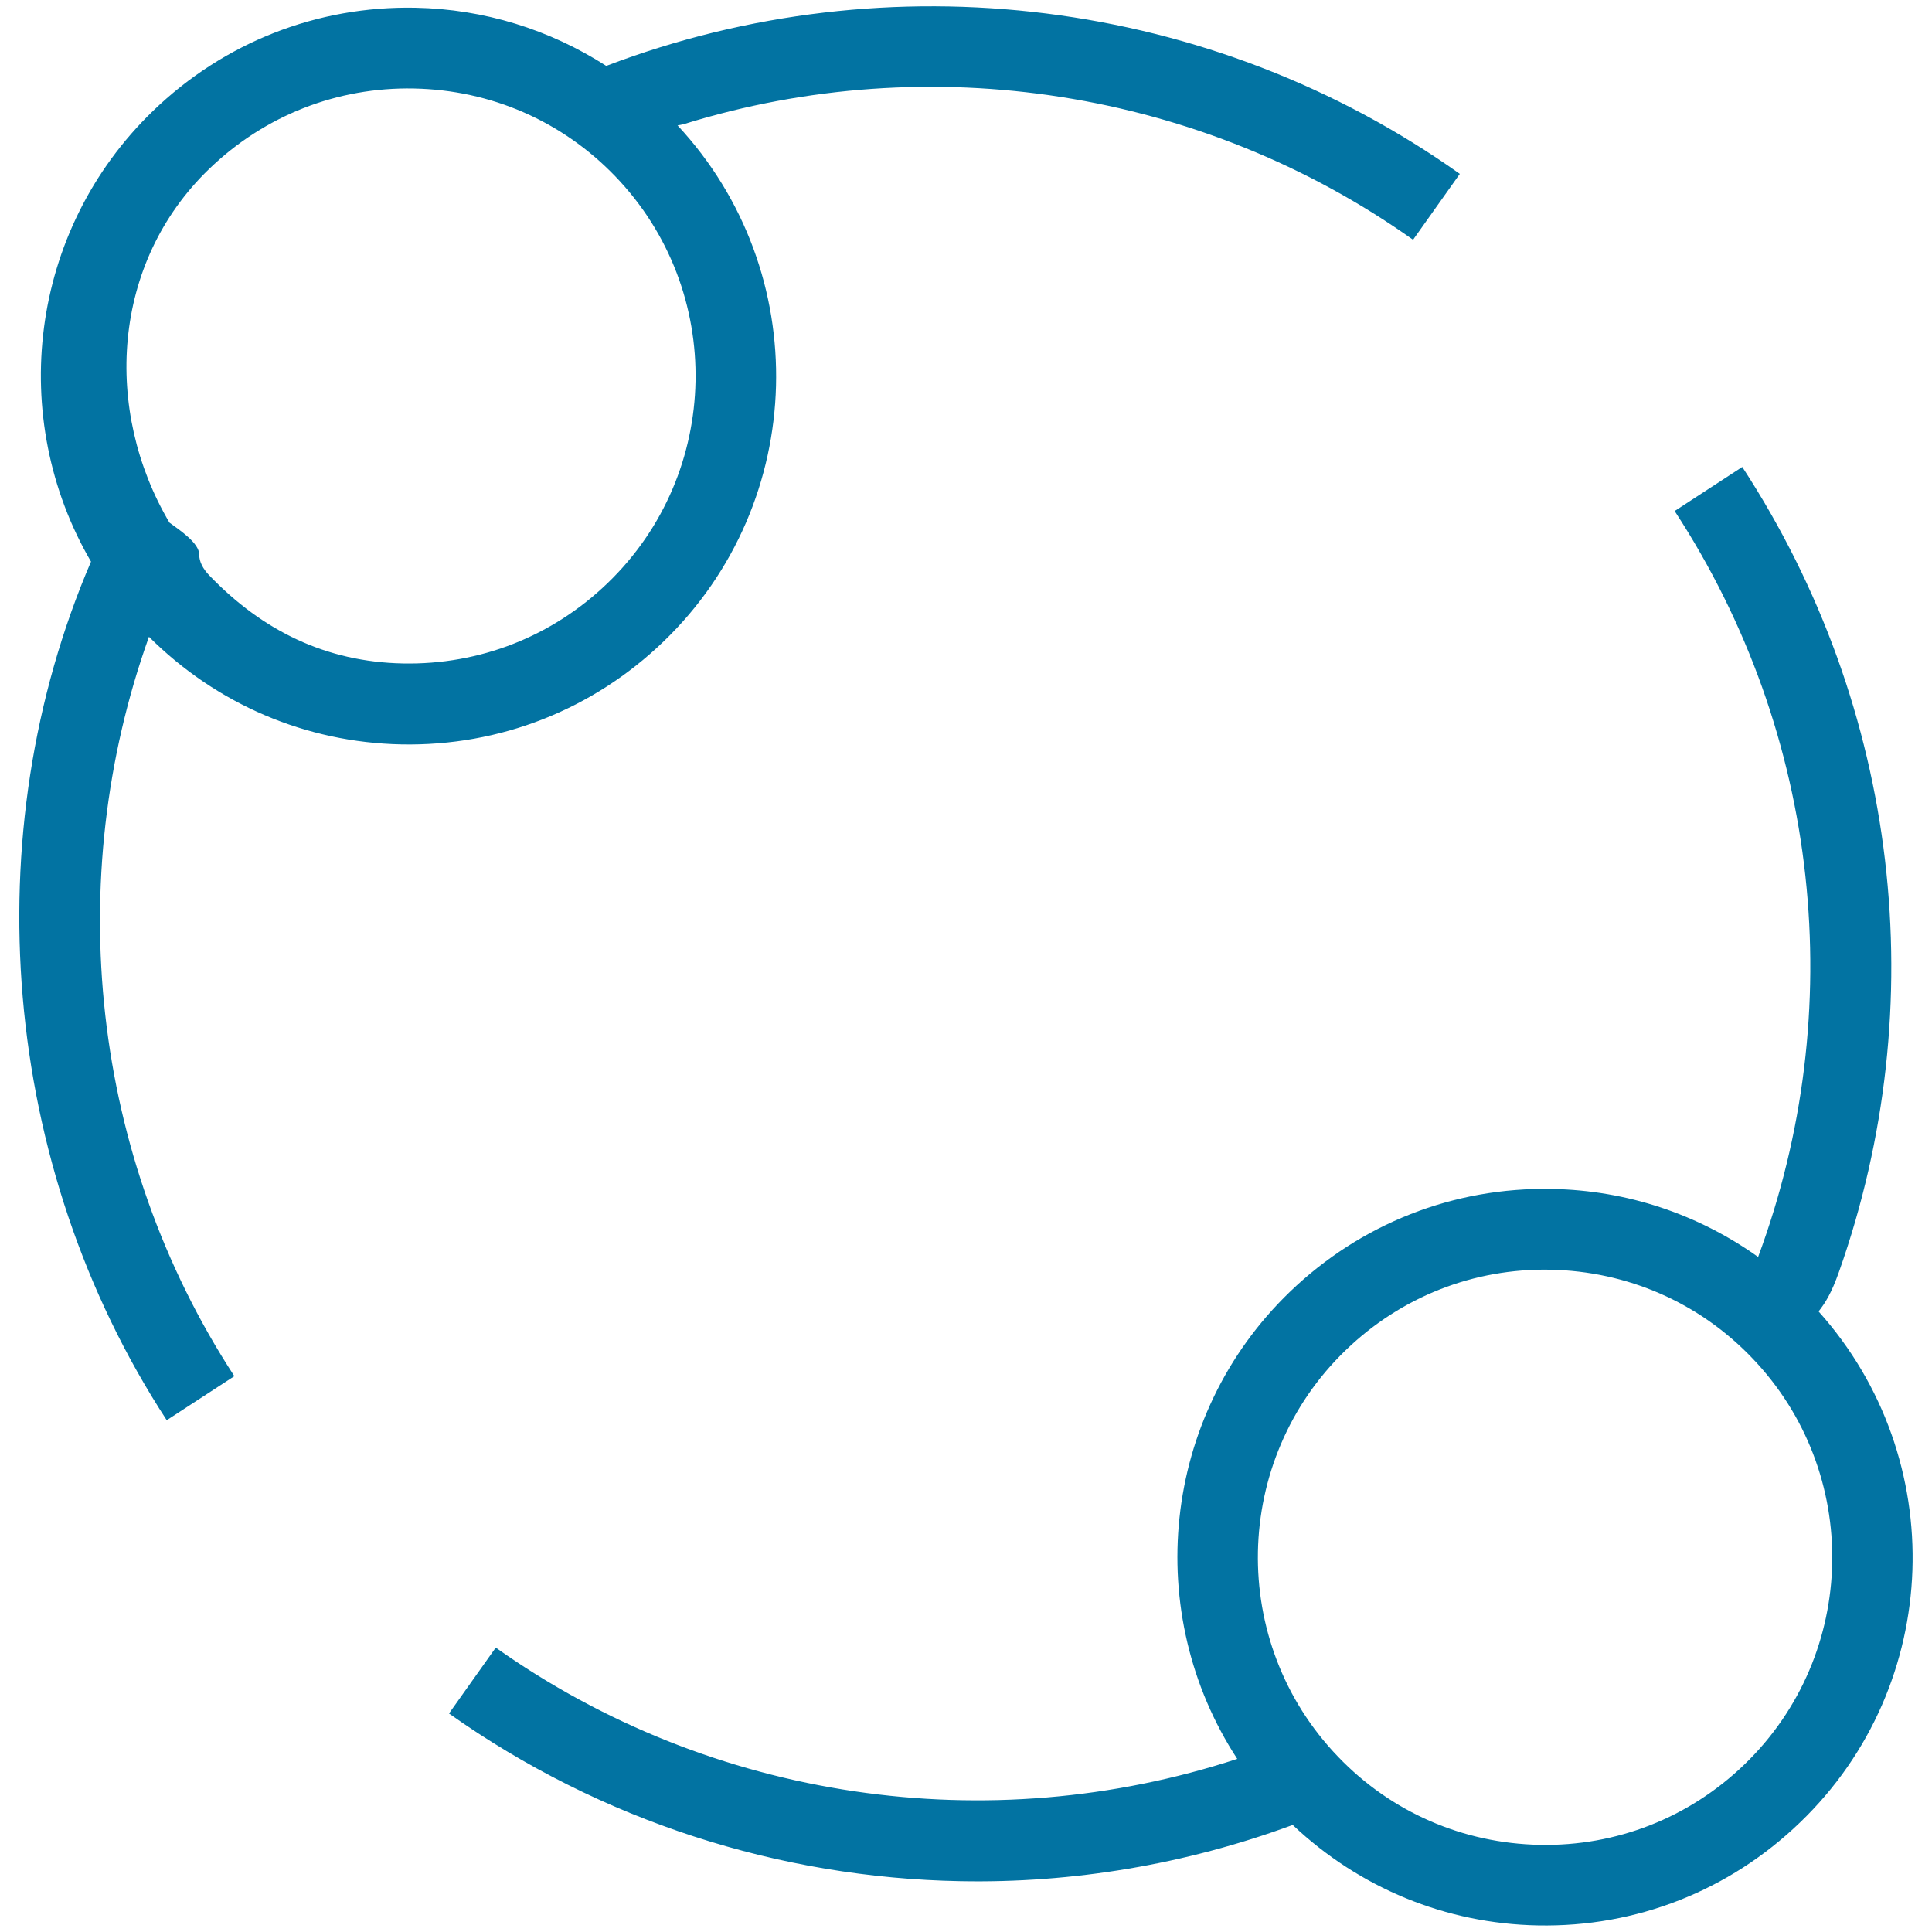
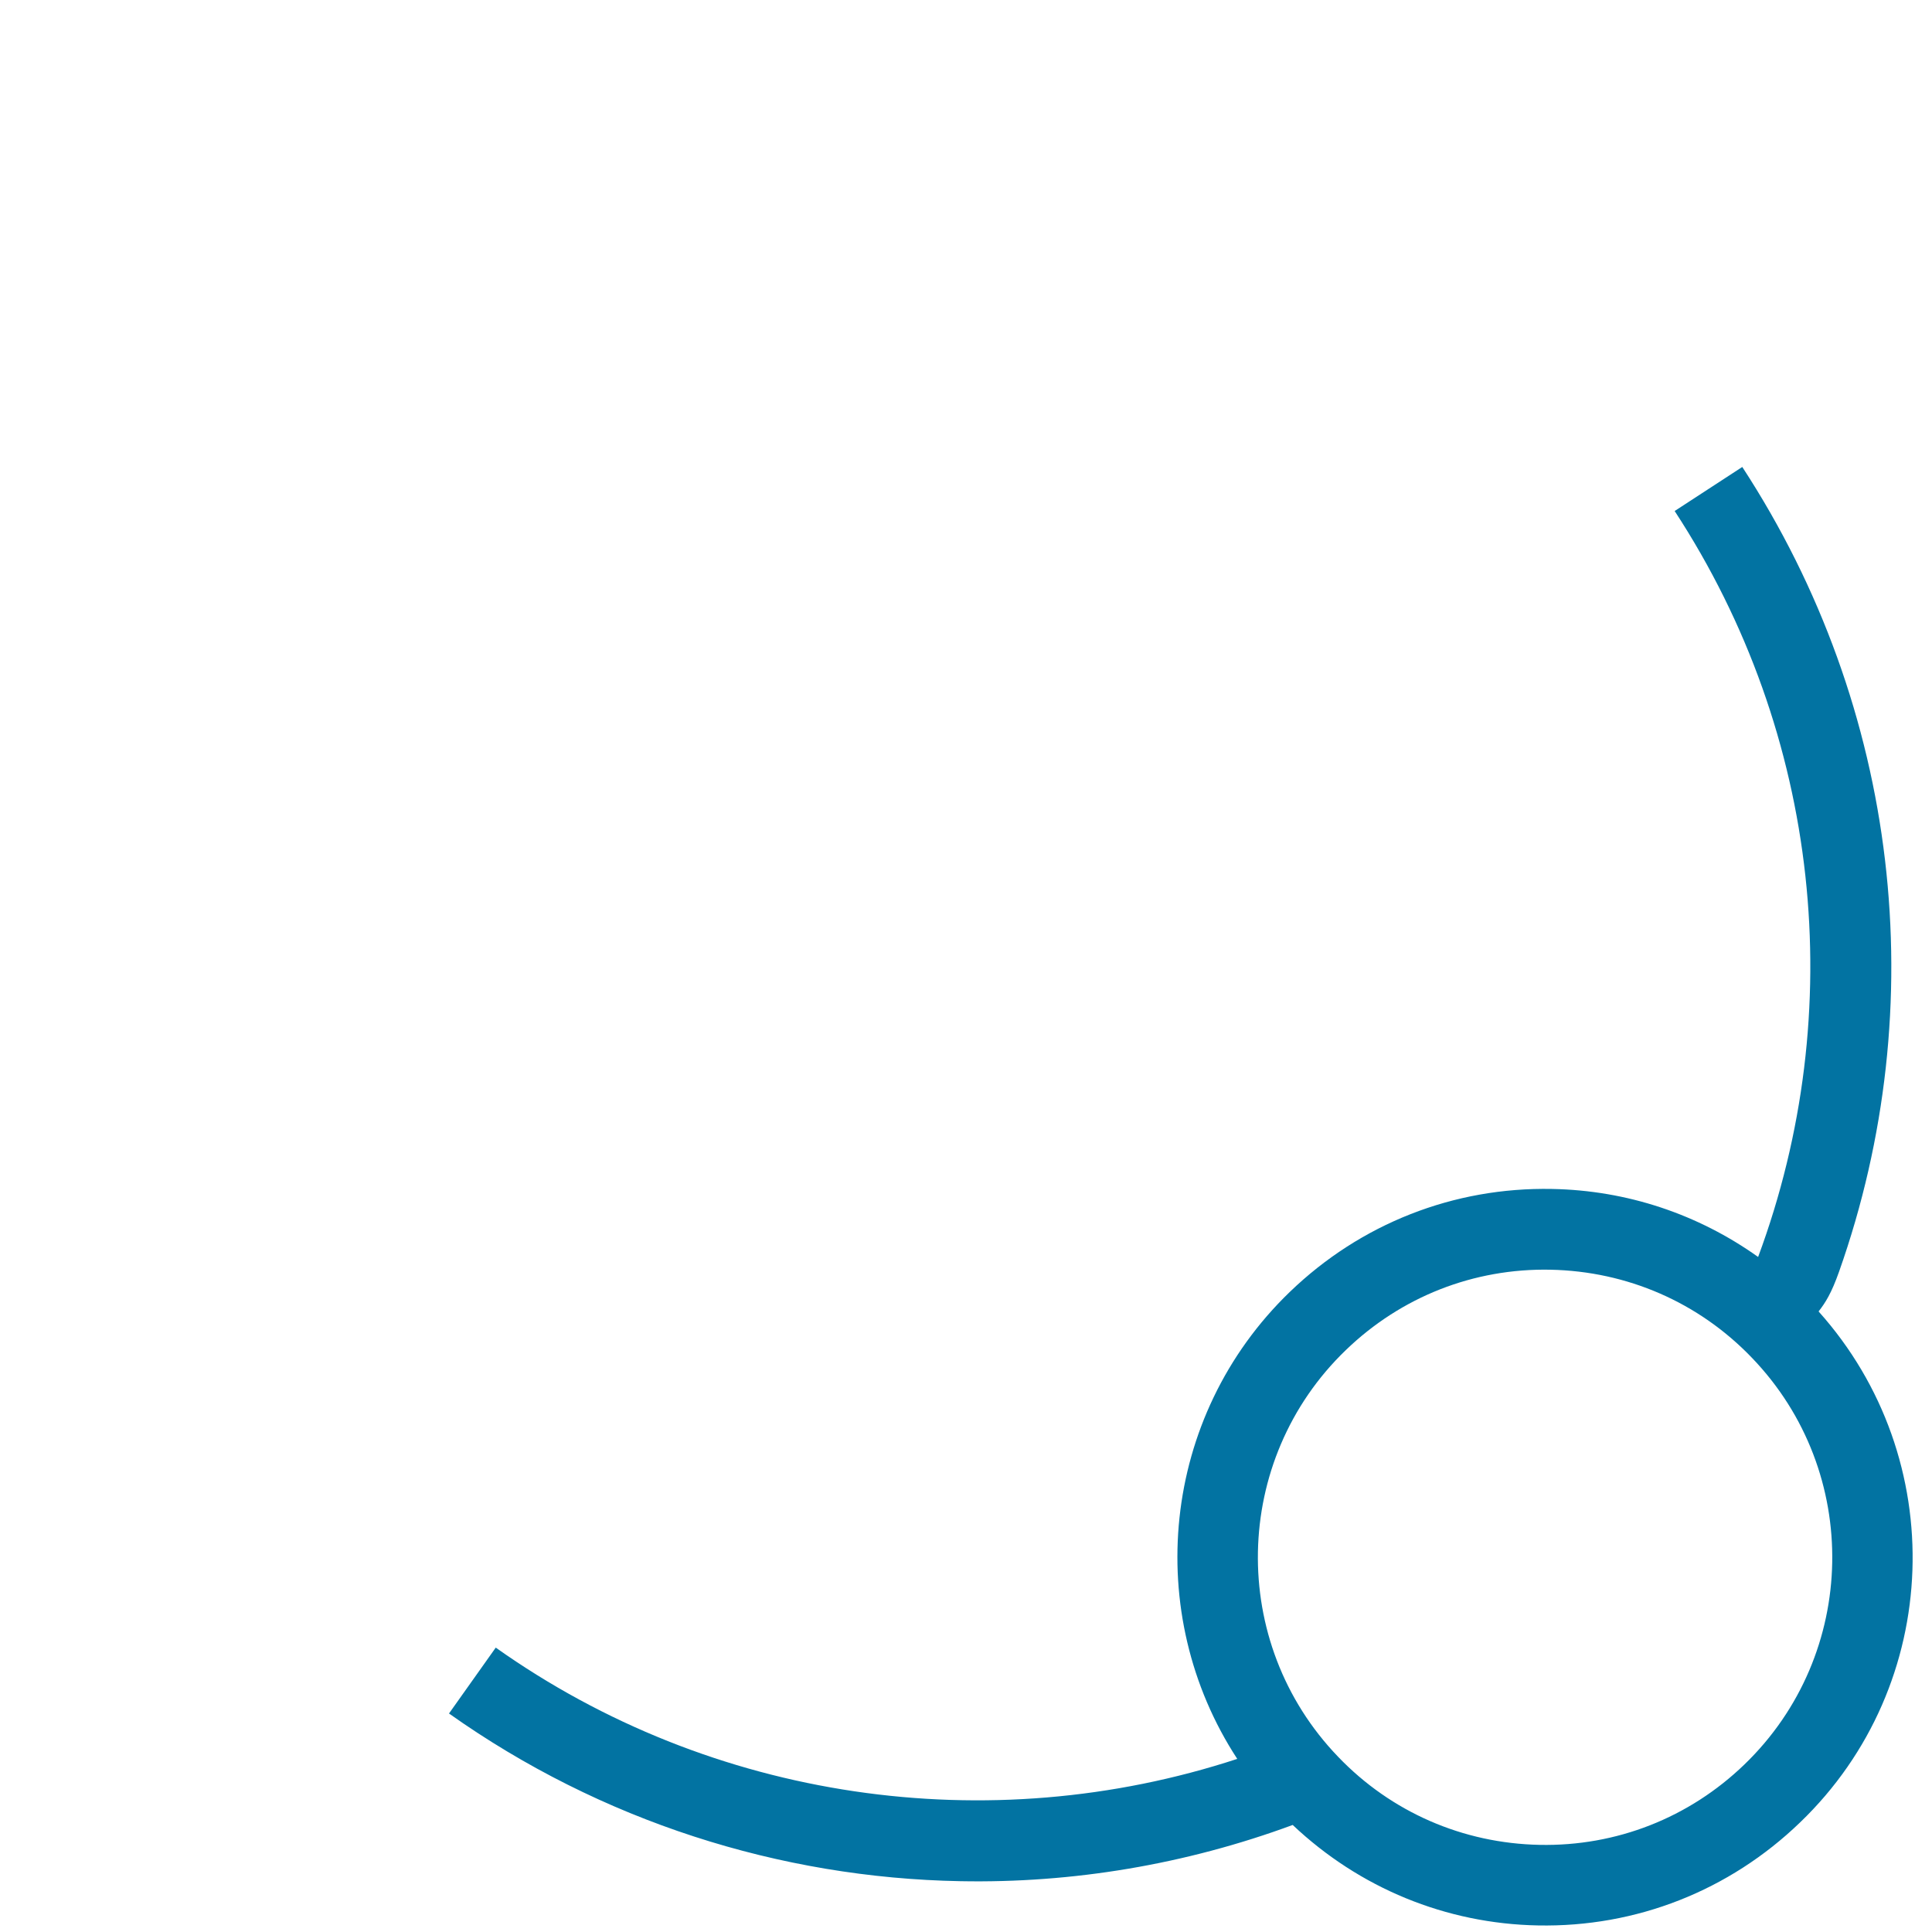
<svg xmlns="http://www.w3.org/2000/svg" viewBox="0 0 1000 1000" style="fill:#0273a2">
  <title>Friends SVG icon</title>
  <path d="M941.3,678.8c3.5-4.5,6.6-9.3,10.6-20.6c48.7-137.8,31.4-291.6-50.1-416.5l-35,22.8c75.6,115.7,90.4,258.9,43.2,386.1c-31-22.1-67.8-34.5-106.7-35.2c-50.9-1-99.1,18-135.7,53.3c-66.9,64.5-76.3,166.6-27.2,241.7c-128.8,42.2-271.9,21.7-383.8-57.6l-24.2,34.1c78.6,55.7,171.2,85.1,264.7,86.8c58,1.1,116.4-8.6,172-29.1c34.5,32.6,79.2,51.1,126.9,52c50.9,1,99.1-18,135.7-53.3C1005.9,872,1009.4,754.8,941.3,678.8z M902.9,913.3c-28.6,27.6-66.3,42.4-106,41.6c-39.7-0.8-76.8-16.9-104.3-45.6c-56.9-59.1-55.1-153.6,4-210.5c28.6-27.6,66.2-42.4,105.9-41.6c39.7,0.8,76.8,16.9,104.3,45.6C963.7,761.9,962,856.3,902.9,913.3z" />
-   <path d="M207.8,385.3c50.9,1,99.1-18,135.7-53.3c74.9-72.2,77.8-191.3,7.2-267.1c1-0.2,2-0.3,3.4-0.7c127-39.4,267.7-17.9,377.3,59.9l24.2-34.1C627.2-1.2,460.1-21.6,313.8,34.1C284.5,15.3,250.6,4.7,215,4c-50.9-1-99.1,18-135.7,53.3C14.8,119.5,3.8,216.5,47.1,290.7C-13.3,431.3,0.2,603.2,86.3,735.1l35-22.8C47.1,598.6,32.1,455.4,77.1,329.6C112.1,364.5,158.3,384.3,207.8,385.3z M108.3,87.4c28.6-27.6,66.2-42.4,106-41.6S291,62.7,318.5,91.3c56.9,59.1,55.1,153.6-4,210.5c-28.6,27.6-66.2,42.4-106,41.6c-39.7-0.8-72.6-16.9-100.1-45.5c-3.4-3.5-5.3-7.2-5.3-10.9v0c0-5.8-9.6-12.3-15.4-16.5C53.4,212.4,57.6,136.2,108.3,87.4z" />
</svg>